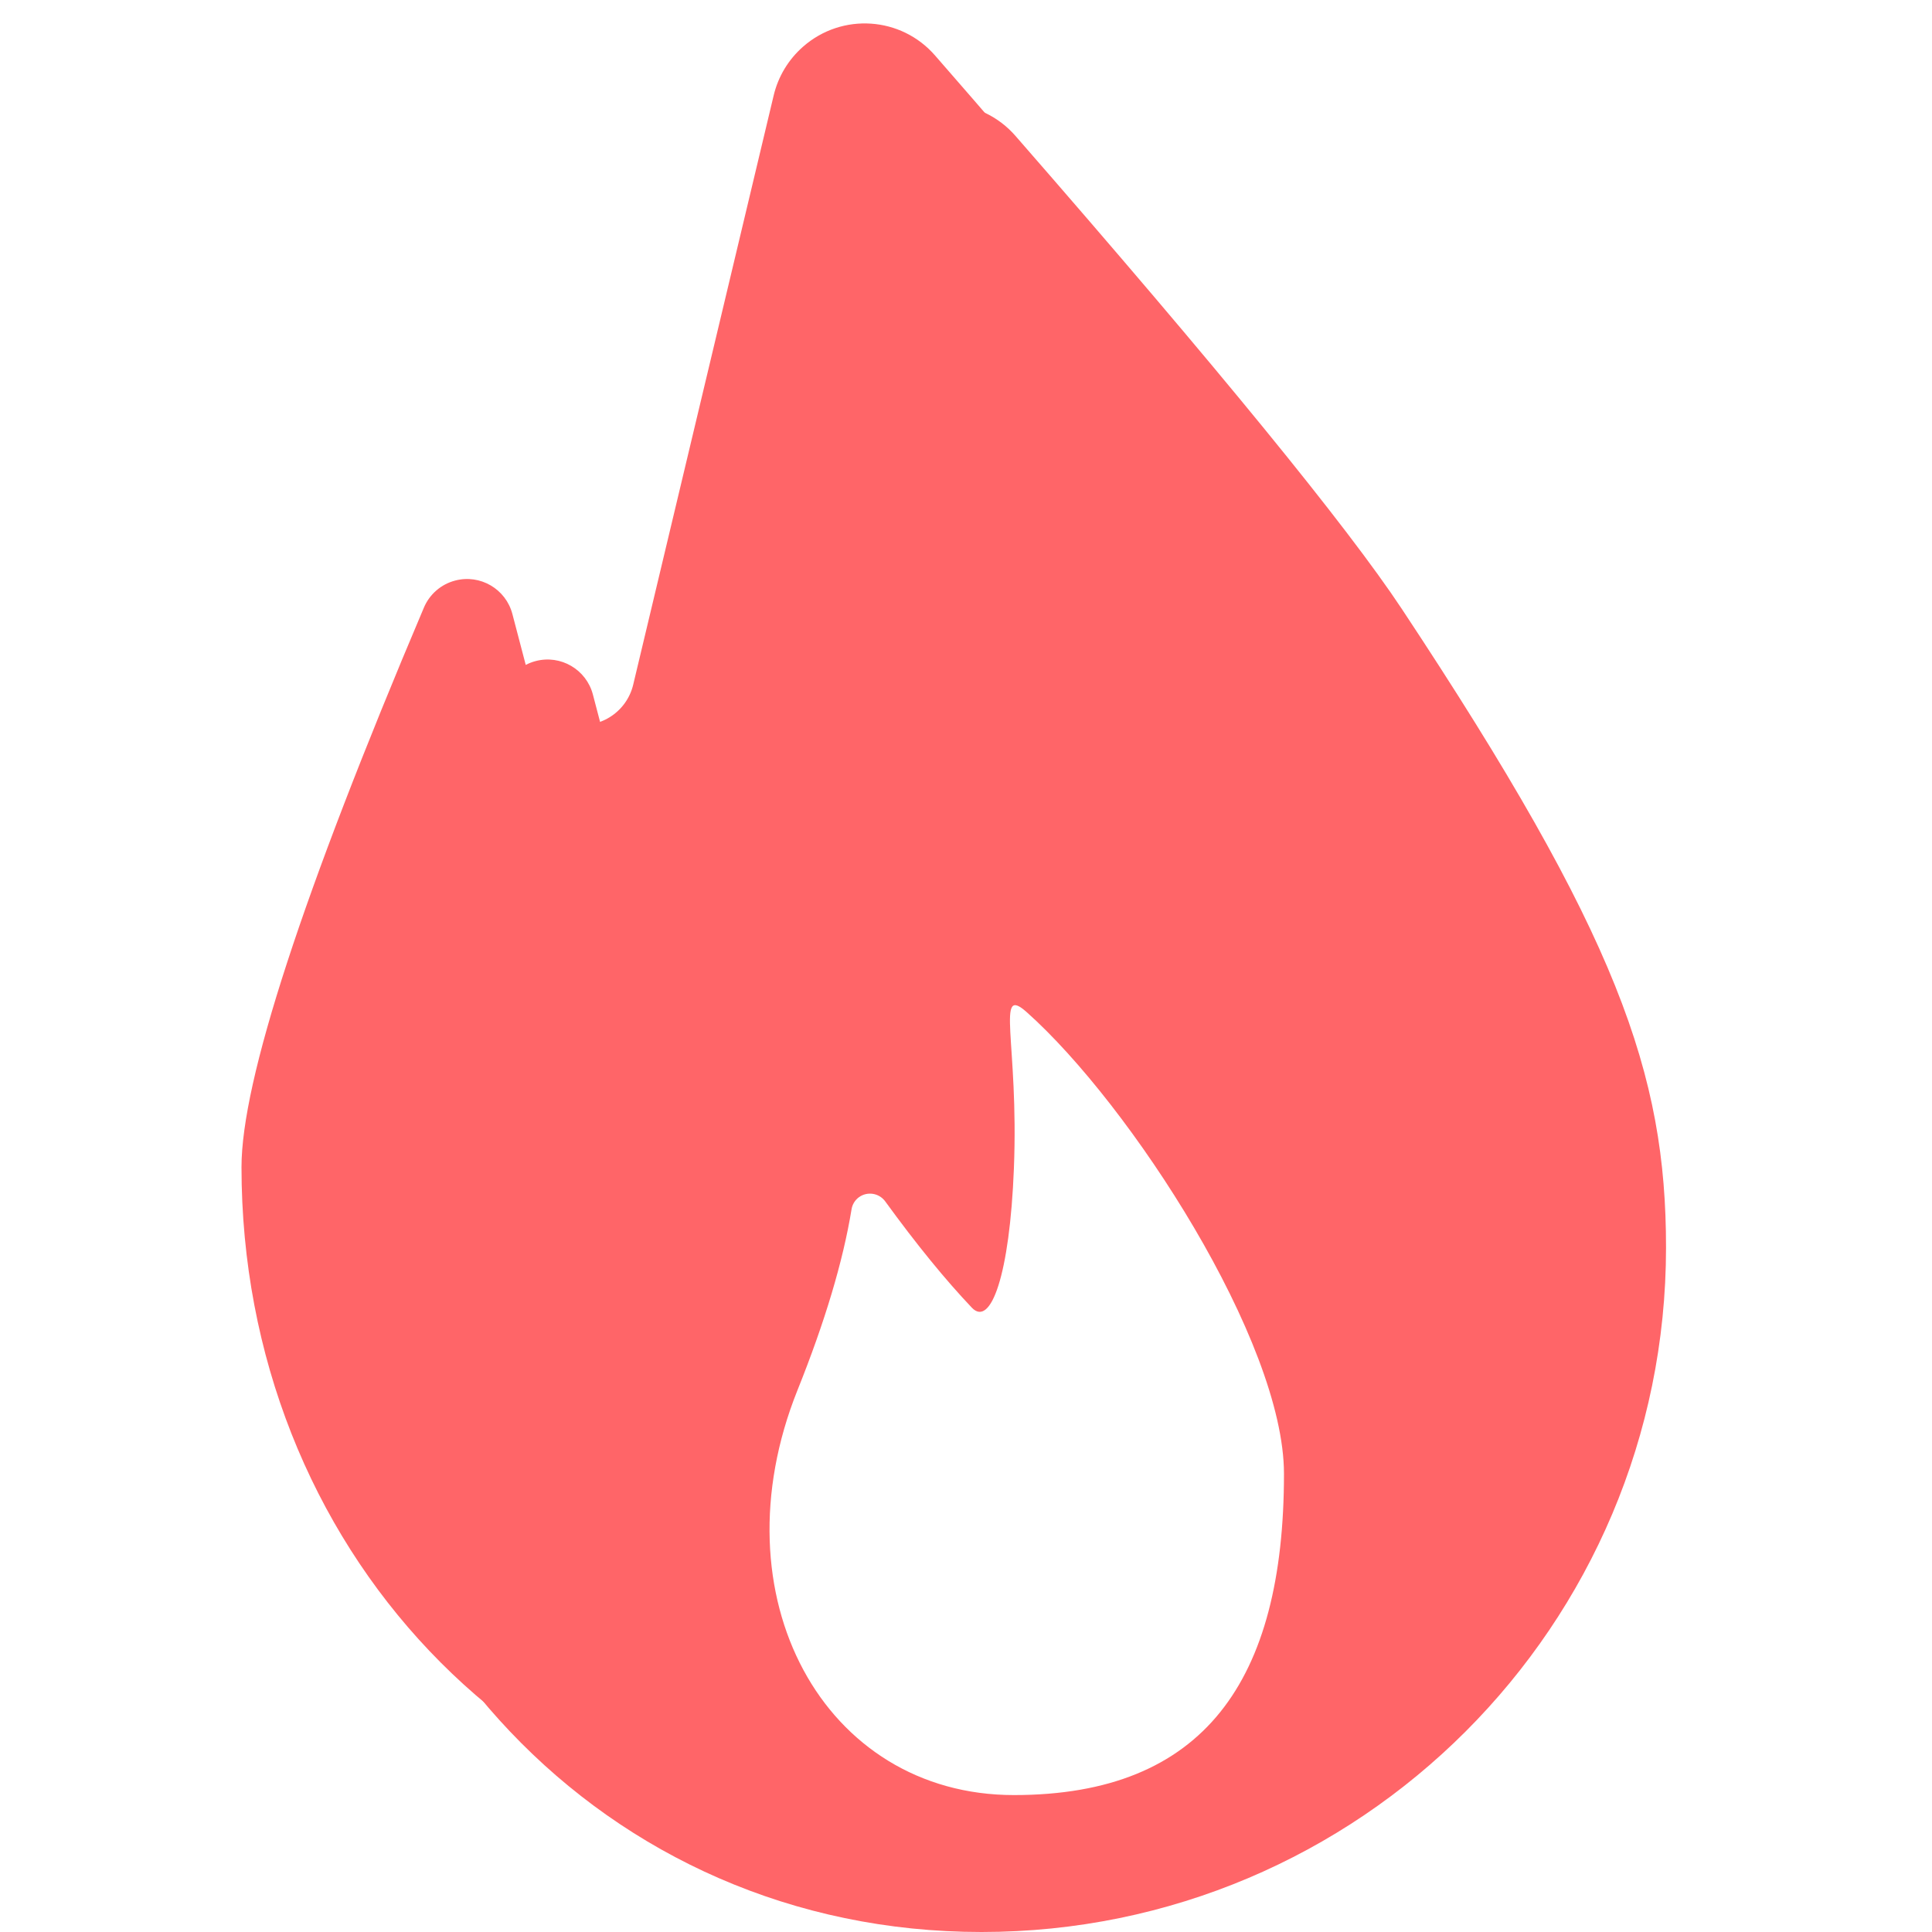
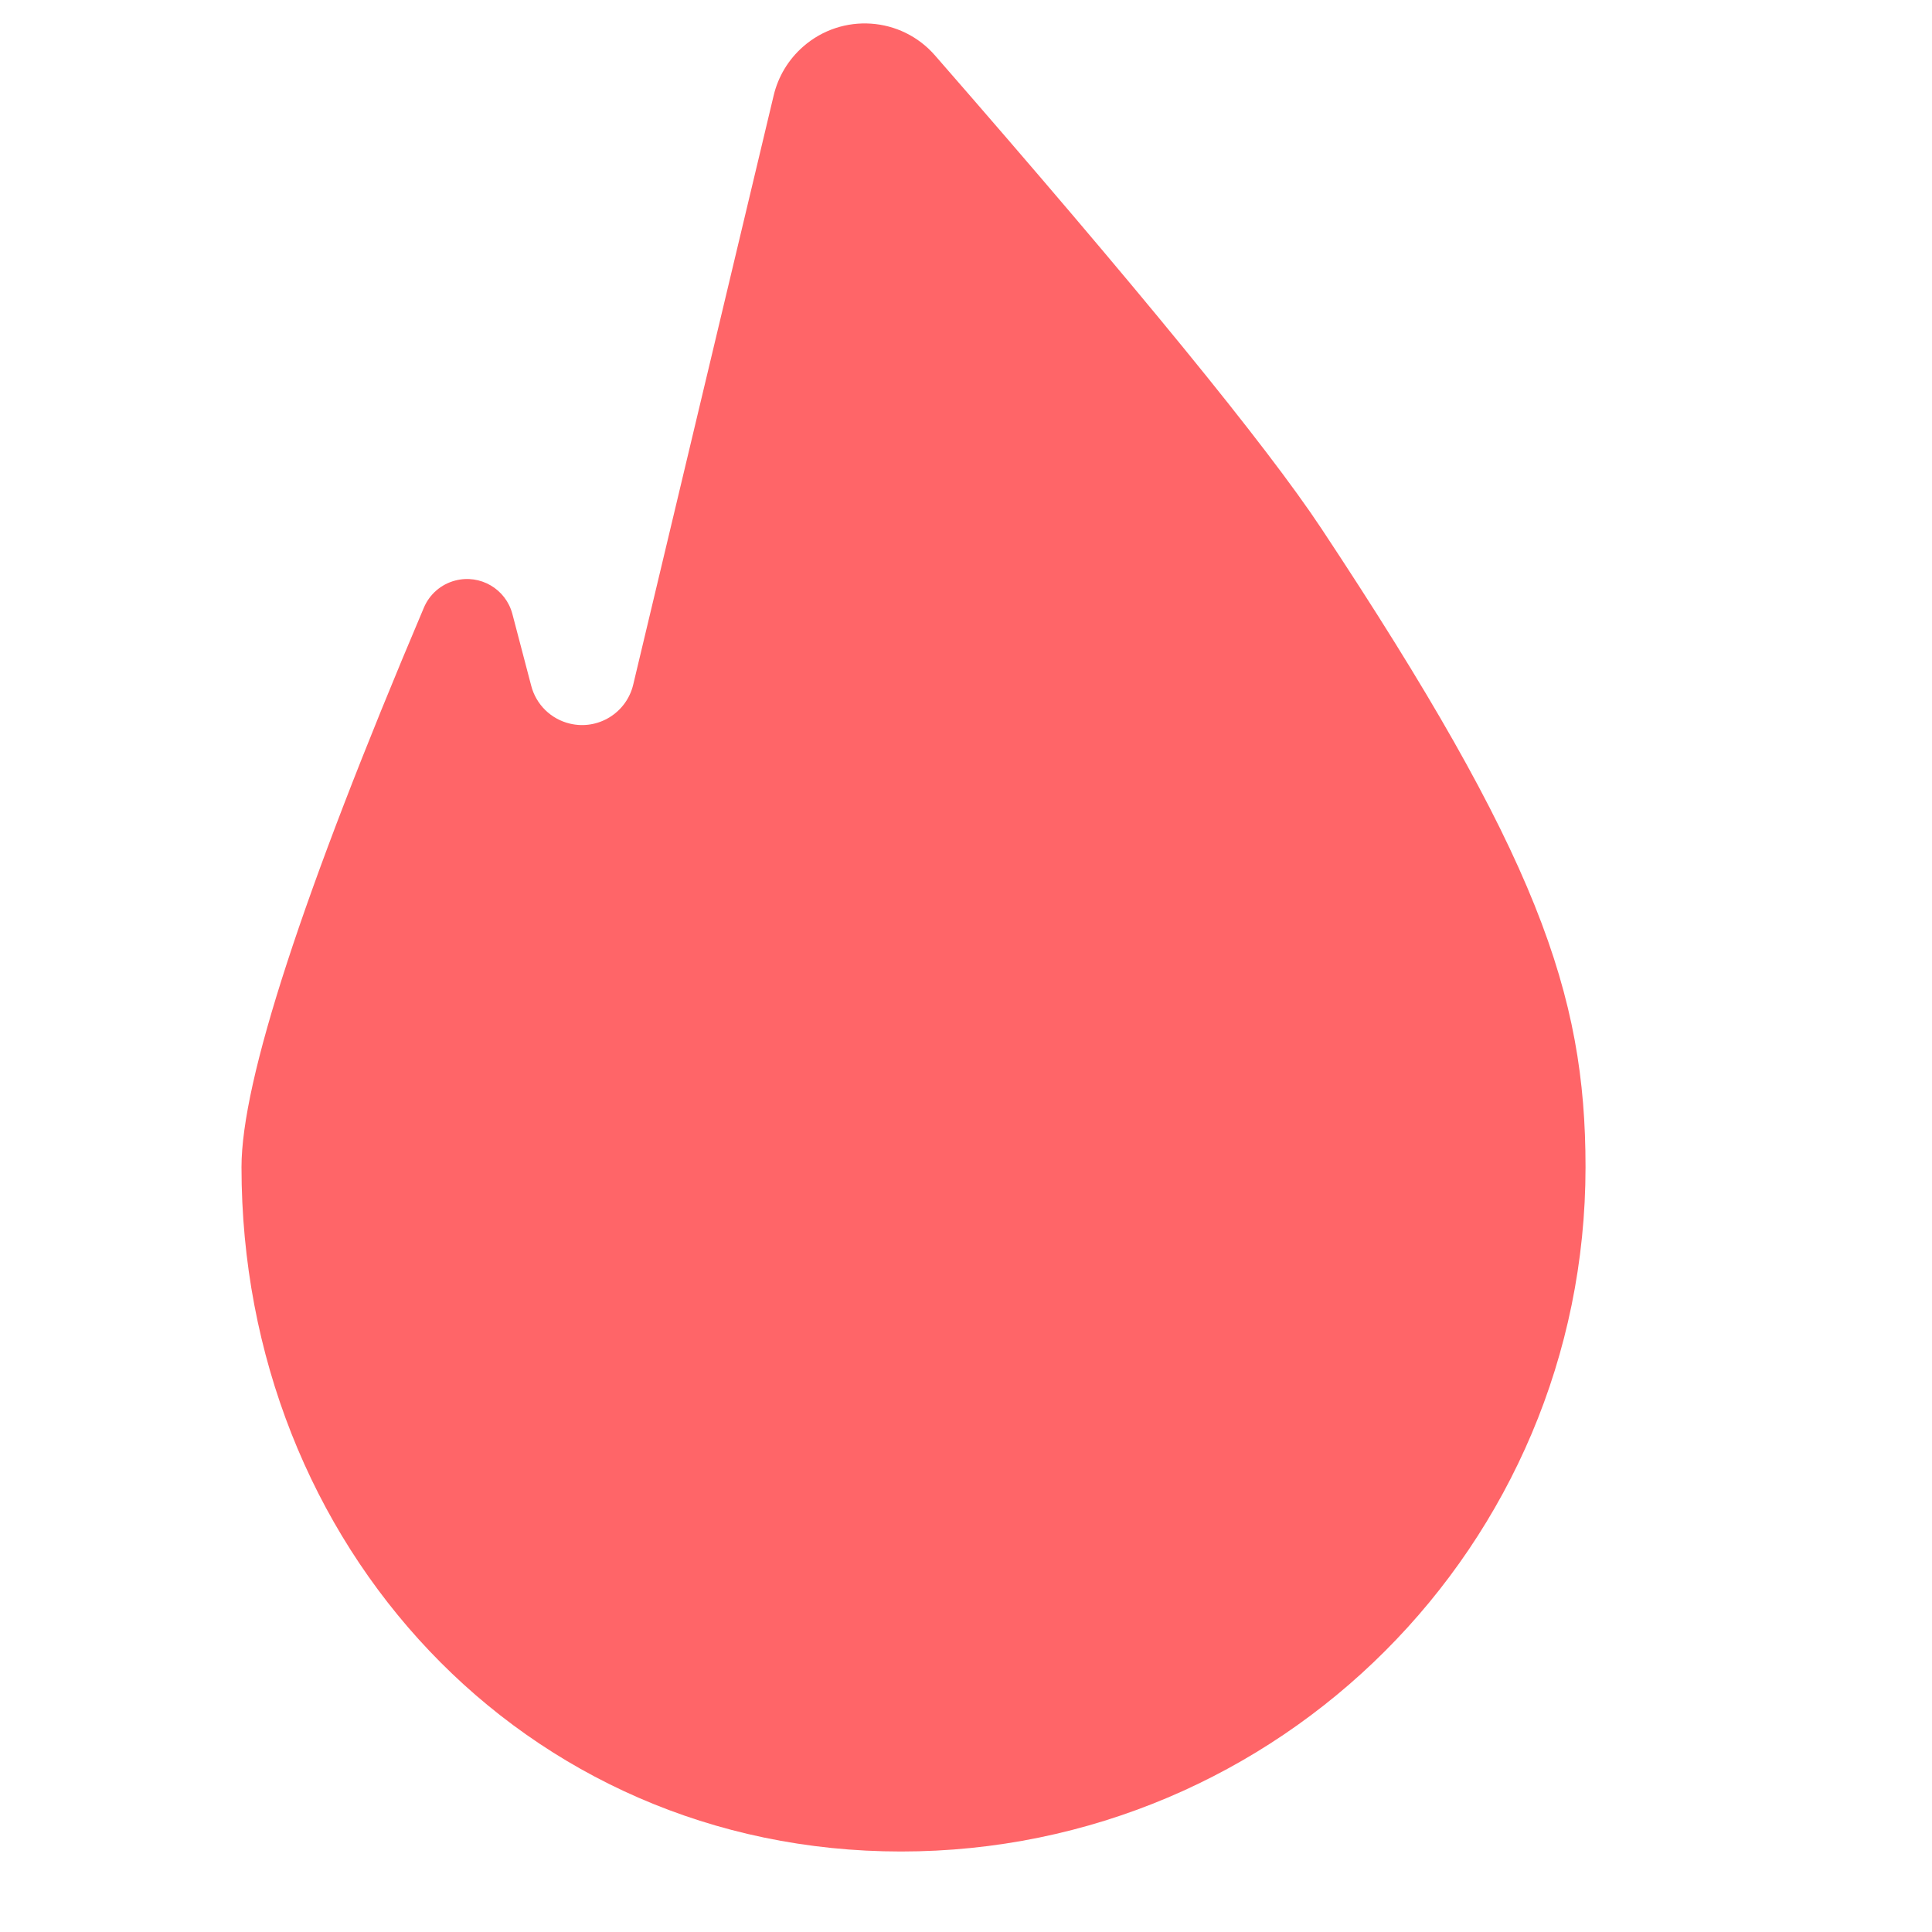
<svg xmlns="http://www.w3.org/2000/svg" width="24" height="24" viewBox="0 0 24 24" fill="none">
  <g id="ic_menu_01 1" clip-path="url(#clip0_942_228)">
    <g id="ic_menu_01">
      <g id="Group">
        <g id="Group-10">
          <g id="Oval">
-             <path id="Vector" d="M12.193 24C16.889 24 20.696 20.194 20.696 15.498C20.696 13.342 20.103 11.625 17.413 7.563C16.729 6.531 15.131 4.573 12.617 1.691C12.196 1.205 11.461 1.155 10.977 1.579C10.795 1.738 10.667 1.95 10.611 2.185L8.866 9.505C8.782 9.856 8.43 10.073 8.079 9.989C7.844 9.933 7.66 9.753 7.599 9.519L7.365 8.627C7.283 8.316 6.965 8.13 6.654 8.212C6.478 8.258 6.335 8.383 6.265 8.55C4.755 12.112 4 14.428 4 15.498C4 20.194 7.498 24 12.193 24Z" fill="#FF6568" />
            <g id="Vector_2" filter="url(#filter0_ii_942_228)">
              <path d="M12.193 24C16.889 24 20.696 20.194 20.696 15.498C20.696 13.342 20.103 11.625 17.413 7.563C16.729 6.531 15.131 4.573 12.617 1.691C12.196 1.205 11.461 1.155 10.977 1.579C10.795 1.738 10.667 1.95 10.611 2.185L8.866 9.505C8.782 9.856 8.43 10.073 8.079 9.989C7.844 9.933 7.66 9.753 7.599 9.519L7.365 8.627C7.283 8.316 6.965 8.13 6.654 8.212C6.478 8.258 6.335 8.383 6.265 8.55C4.755 12.112 4 14.428 4 15.498C4 20.194 7.498 24 12.193 24Z" fill="#FF6568" />
            </g>
          </g>
-           <path id="Oval_2" fill-rule="evenodd" clip-rule="evenodd" d="M12.595 22.299C14.957 22.299 15.95 20.88 15.95 18.308C15.95 16.663 14.042 13.721 12.755 12.574C12.361 12.223 12.657 12.942 12.595 14.515C12.543 15.839 12.308 16.491 12.073 16.245C11.746 15.901 11.386 15.46 10.995 14.922C10.918 14.819 10.773 14.797 10.669 14.873C10.62 14.909 10.587 14.964 10.578 15.024C10.472 15.67 10.248 16.419 9.906 17.271C8.881 19.831 10.233 22.299 12.595 22.299Z" fill="white" />
        </g>
      </g>
    </g>
  </g>
  <defs>
    <filter id="filter0_ii_942_228" x="4" y="1.291" width="16.696" height="22.709" filterUnits="userSpaceOnUse" color-interpolation-filters="sRGB">
      <feFlood flood-opacity="0" result="BackgroundImageFix" />
      <feBlend mode="normal" in="SourceGraphic" in2="BackgroundImageFix" result="shape" />
      <feColorMatrix in="SourceAlpha" type="matrix" values="0 0 0 0 0 0 0 0 0 0 0 0 0 0 0 0 0 0 127 0" result="hardAlpha" />
      <feOffset dx="-2" dy="-2" />
      <feComposite in2="hardAlpha" operator="arithmetic" k2="-1" k3="1" />
      <feColorMatrix type="matrix" values="0 0 0 0 0 0 0 0 0 0 0 0 0 0 0 0 0 0 0.047 0" />
      <feBlend mode="normal" in2="shape" result="effect1_innerShadow_942_228" />
      <feColorMatrix in="SourceAlpha" type="matrix" values="0 0 0 0 0 0 0 0 0 0 0 0 0 0 0 0 0 0 127 0" result="hardAlpha" />
      <feOffset dx="1" dy="1" />
      <feComposite in2="hardAlpha" operator="arithmetic" k2="-1" k3="1" />
      <feColorMatrix type="matrix" values="0 0 0 0 1 0 0 0 0 1 0 0 0 0 1 0 0 0 0.252 0" />
      <feBlend mode="normal" in2="effect1_innerShadow_942_228" result="effect2_innerShadow_942_228" />
    </filter>
    <clipPath id="clip0_942_228">
      <rect width="24" height="24" fill="white" />
    </clipPath>
  </defs>
</svg>